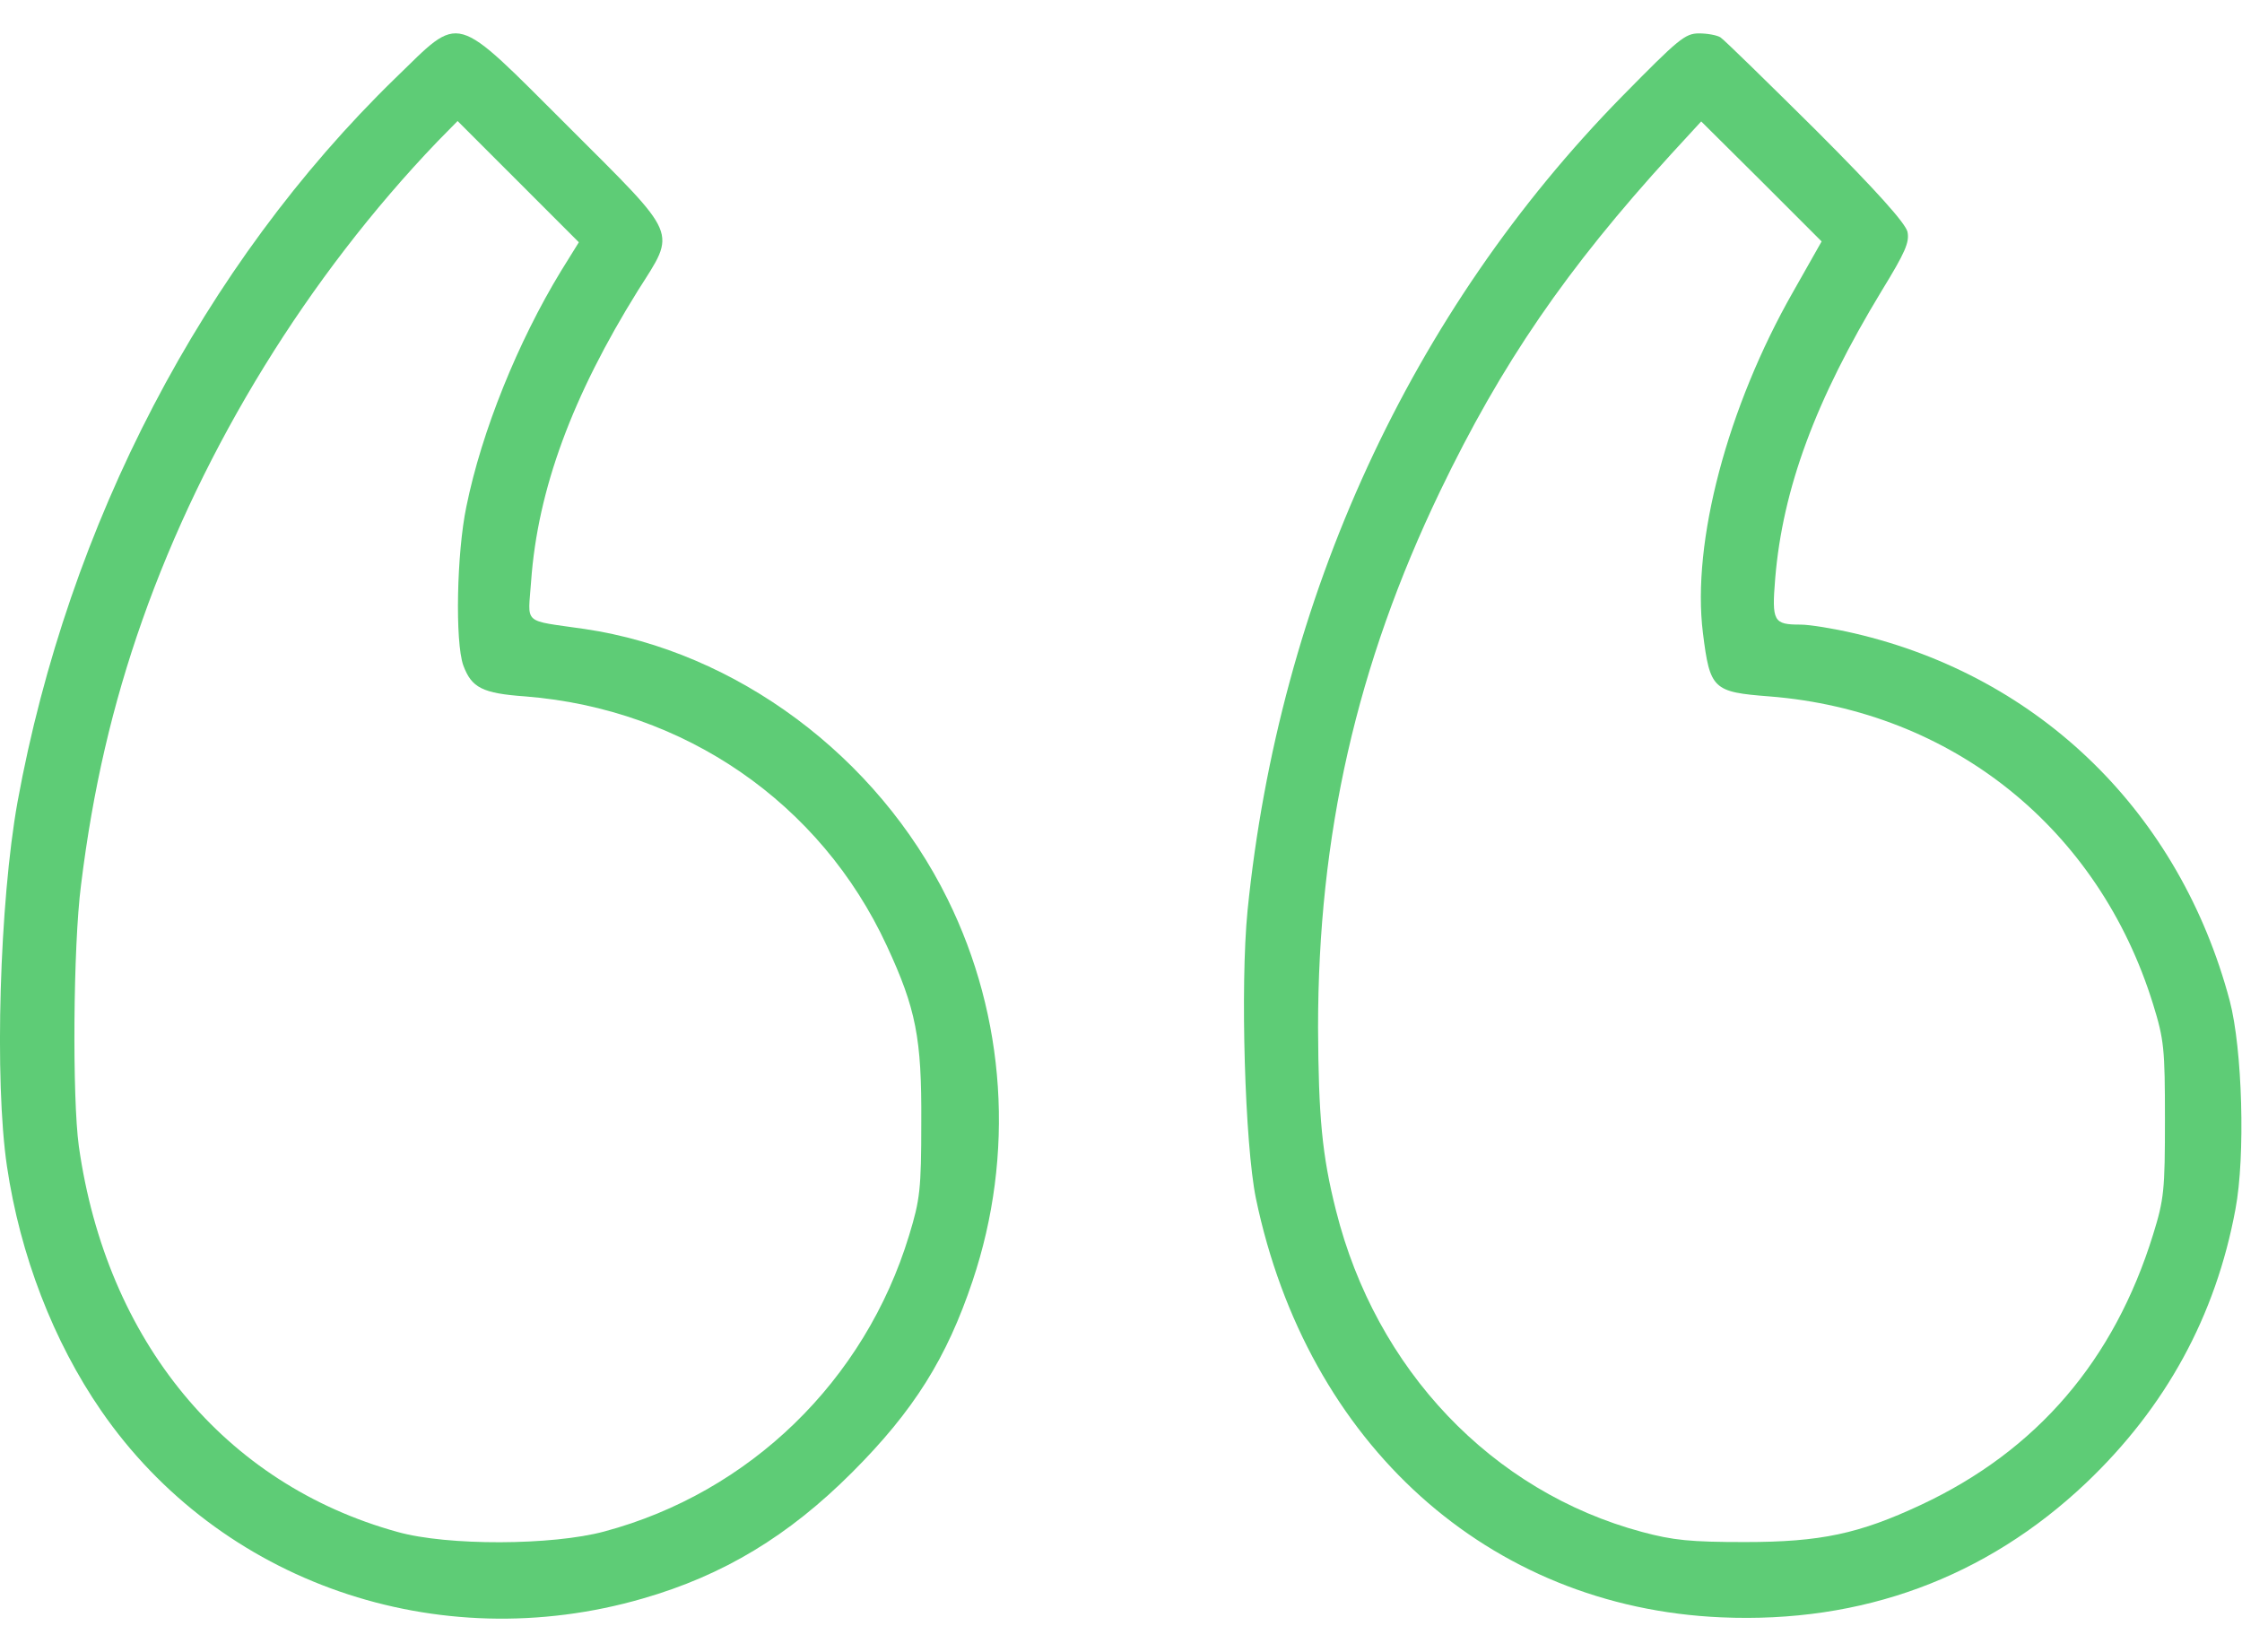
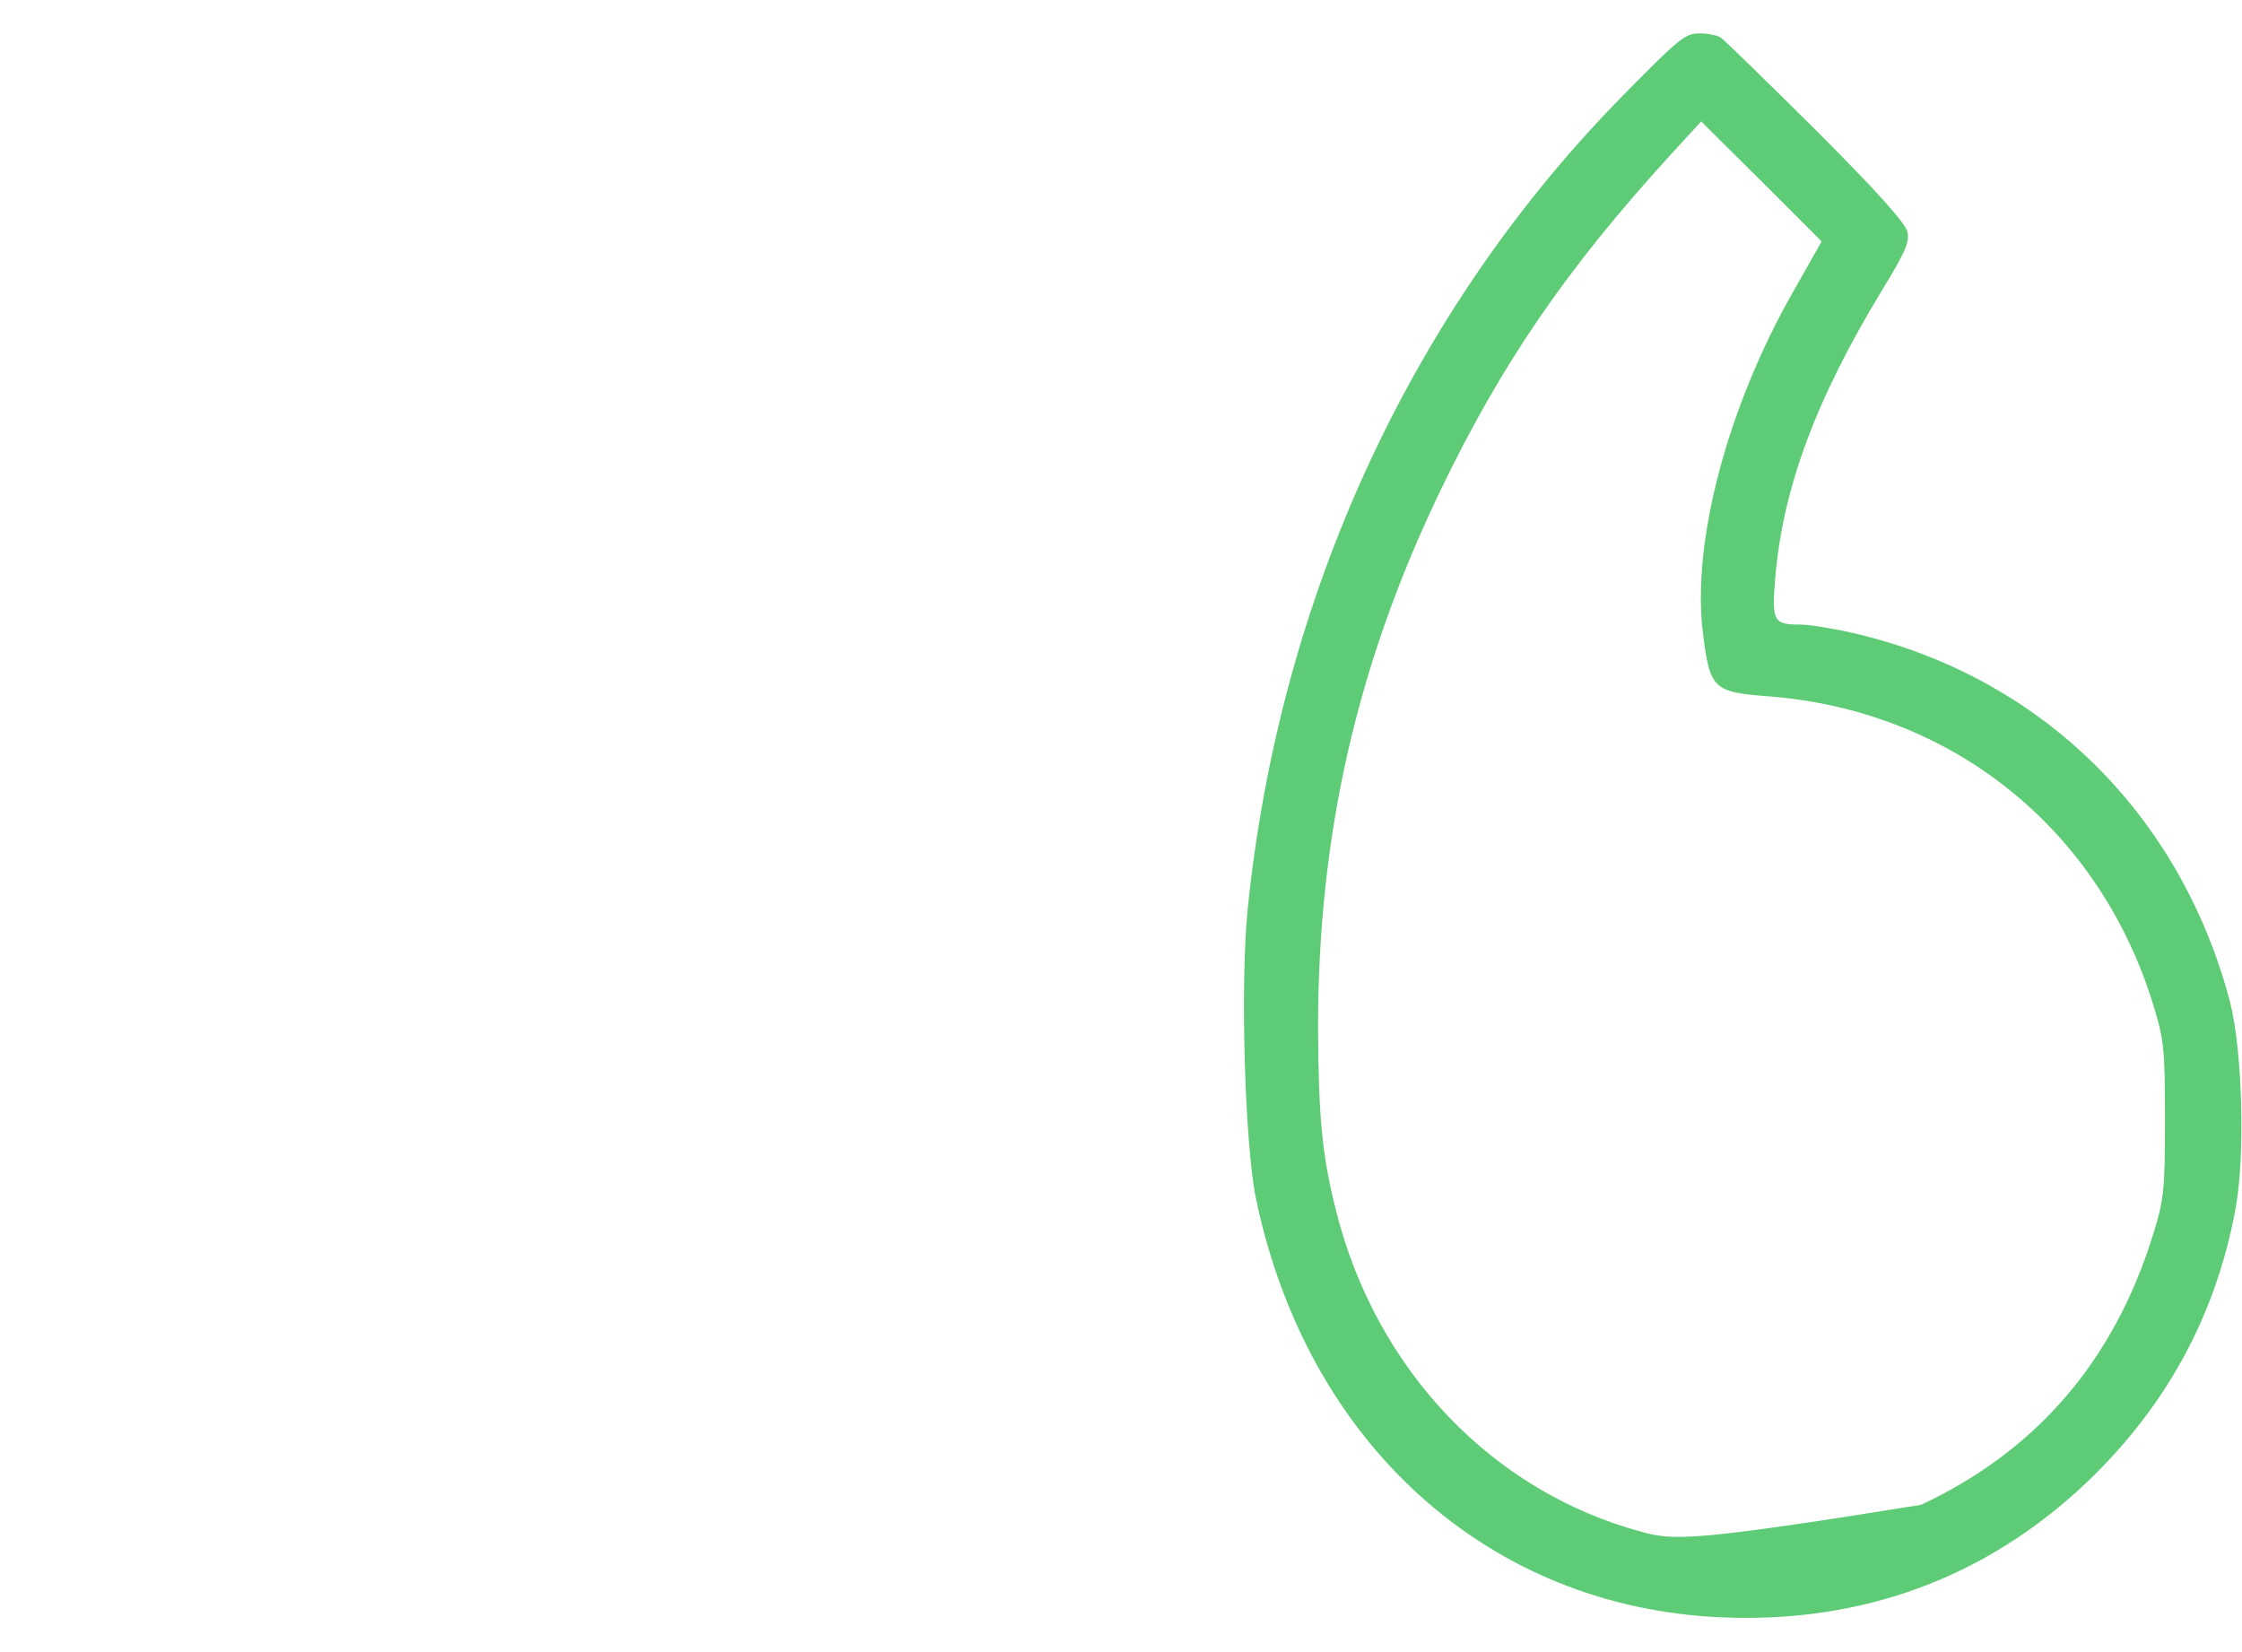
<svg xmlns="http://www.w3.org/2000/svg" width="38" height="28" viewBox="0 0 38 28" fill="none">
-   <path d="M6.702 1.323C3.443 4.492 1.158 8.879 0.297 13.592C-0.008 15.291 -0.097 18.319 0.118 19.767C0.341 21.273 0.905 22.735 1.714 23.908C3.725 26.825 7.414 28.101 10.895 27.092C12.261 26.699 13.367 26.031 14.443 24.954C15.489 23.908 16.046 23.017 16.484 21.711C17.204 19.566 17.048 17.236 16.061 15.239C14.866 12.812 12.476 11.039 9.908 10.66C8.839 10.504 8.95 10.601 9.002 9.851C9.114 8.292 9.7 6.712 10.813 4.923C11.466 3.891 11.526 4.04 9.641 2.155C7.652 0.173 7.837 0.225 6.702 1.323ZM9.507 4.596C8.78 5.791 8.164 7.305 7.904 8.589C7.741 9.369 7.711 10.875 7.852 11.276C7.993 11.655 8.171 11.751 8.906 11.803C11.6 12.018 13.908 13.607 15.029 16.026C15.526 17.095 15.623 17.599 15.615 19.01C15.615 20.167 15.593 20.331 15.408 20.939C14.658 23.403 12.706 25.296 10.242 25.956C9.359 26.194 7.585 26.201 6.739 25.964C3.807 25.155 1.803 22.728 1.336 19.425C1.224 18.609 1.239 16.041 1.373 15.002C1.573 13.376 1.907 11.944 2.412 10.512C3.451 7.565 5.217 4.693 7.414 2.399L7.756 2.051L8.78 3.075L9.811 4.106L9.507 4.596Z" fill="#5ECC76" />
-   <path d="M27.498 1.628C23.913 5.279 21.679 10.133 21.145 15.432C21.019 16.709 21.1 19.395 21.286 20.308C22.154 24.472 25.227 27.241 29.175 27.411C31.558 27.515 33.658 26.743 35.358 25.133C36.708 23.849 37.554 22.305 37.889 20.494C38.059 19.596 38.007 17.778 37.792 16.961C36.946 13.785 34.586 11.469 31.431 10.734C31.083 10.653 30.674 10.586 30.519 10.586C30.058 10.586 30.029 10.534 30.088 9.806C30.214 8.285 30.771 6.778 31.892 4.93C32.292 4.277 32.367 4.106 32.33 3.928C32.292 3.78 31.817 3.246 30.778 2.206C29.947 1.383 29.22 0.67 29.16 0.633C29.101 0.596 28.938 0.566 28.797 0.566C28.559 0.566 28.448 0.663 27.498 1.628ZM30.392 4.945C29.279 6.897 28.671 9.19 28.863 10.727C28.982 11.684 29.034 11.729 29.992 11.803C33.087 12.048 35.573 14.044 36.493 17.02C36.679 17.622 36.694 17.77 36.694 18.973C36.694 20.175 36.679 20.323 36.493 20.924C35.833 23.055 34.526 24.583 32.56 25.504C31.513 25.994 30.86 26.135 29.576 26.135C28.648 26.135 28.359 26.105 27.832 25.964C25.286 25.281 23.319 23.21 22.644 20.516C22.407 19.581 22.347 18.921 22.34 17.414C22.34 14.156 22.993 11.269 24.41 8.322C25.449 6.162 26.548 4.559 28.322 2.615L28.834 2.058L29.858 3.075L30.875 4.092L30.392 4.945Z" fill="#5ECC76" />
+   <path d="M27.498 1.628C23.913 5.279 21.679 10.133 21.145 15.432C21.019 16.709 21.1 19.395 21.286 20.308C22.154 24.472 25.227 27.241 29.175 27.411C31.558 27.515 33.658 26.743 35.358 25.133C36.708 23.849 37.554 22.305 37.889 20.494C38.059 19.596 38.007 17.778 37.792 16.961C36.946 13.785 34.586 11.469 31.431 10.734C31.083 10.653 30.674 10.586 30.519 10.586C30.058 10.586 30.029 10.534 30.088 9.806C30.214 8.285 30.771 6.778 31.892 4.93C32.292 4.277 32.367 4.106 32.33 3.928C32.292 3.78 31.817 3.246 30.778 2.206C29.947 1.383 29.22 0.67 29.16 0.633C29.101 0.596 28.938 0.566 28.797 0.566C28.559 0.566 28.448 0.663 27.498 1.628ZM30.392 4.945C29.279 6.897 28.671 9.19 28.863 10.727C28.982 11.684 29.034 11.729 29.992 11.803C33.087 12.048 35.573 14.044 36.493 17.02C36.679 17.622 36.694 17.77 36.694 18.973C36.694 20.175 36.679 20.323 36.493 20.924C35.833 23.055 34.526 24.583 32.56 25.504C28.648 26.135 28.359 26.105 27.832 25.964C25.286 25.281 23.319 23.21 22.644 20.516C22.407 19.581 22.347 18.921 22.34 17.414C22.34 14.156 22.993 11.269 24.41 8.322C25.449 6.162 26.548 4.559 28.322 2.615L28.834 2.058L29.858 3.075L30.875 4.092L30.392 4.945Z" fill="#5ECC76" />
</svg>